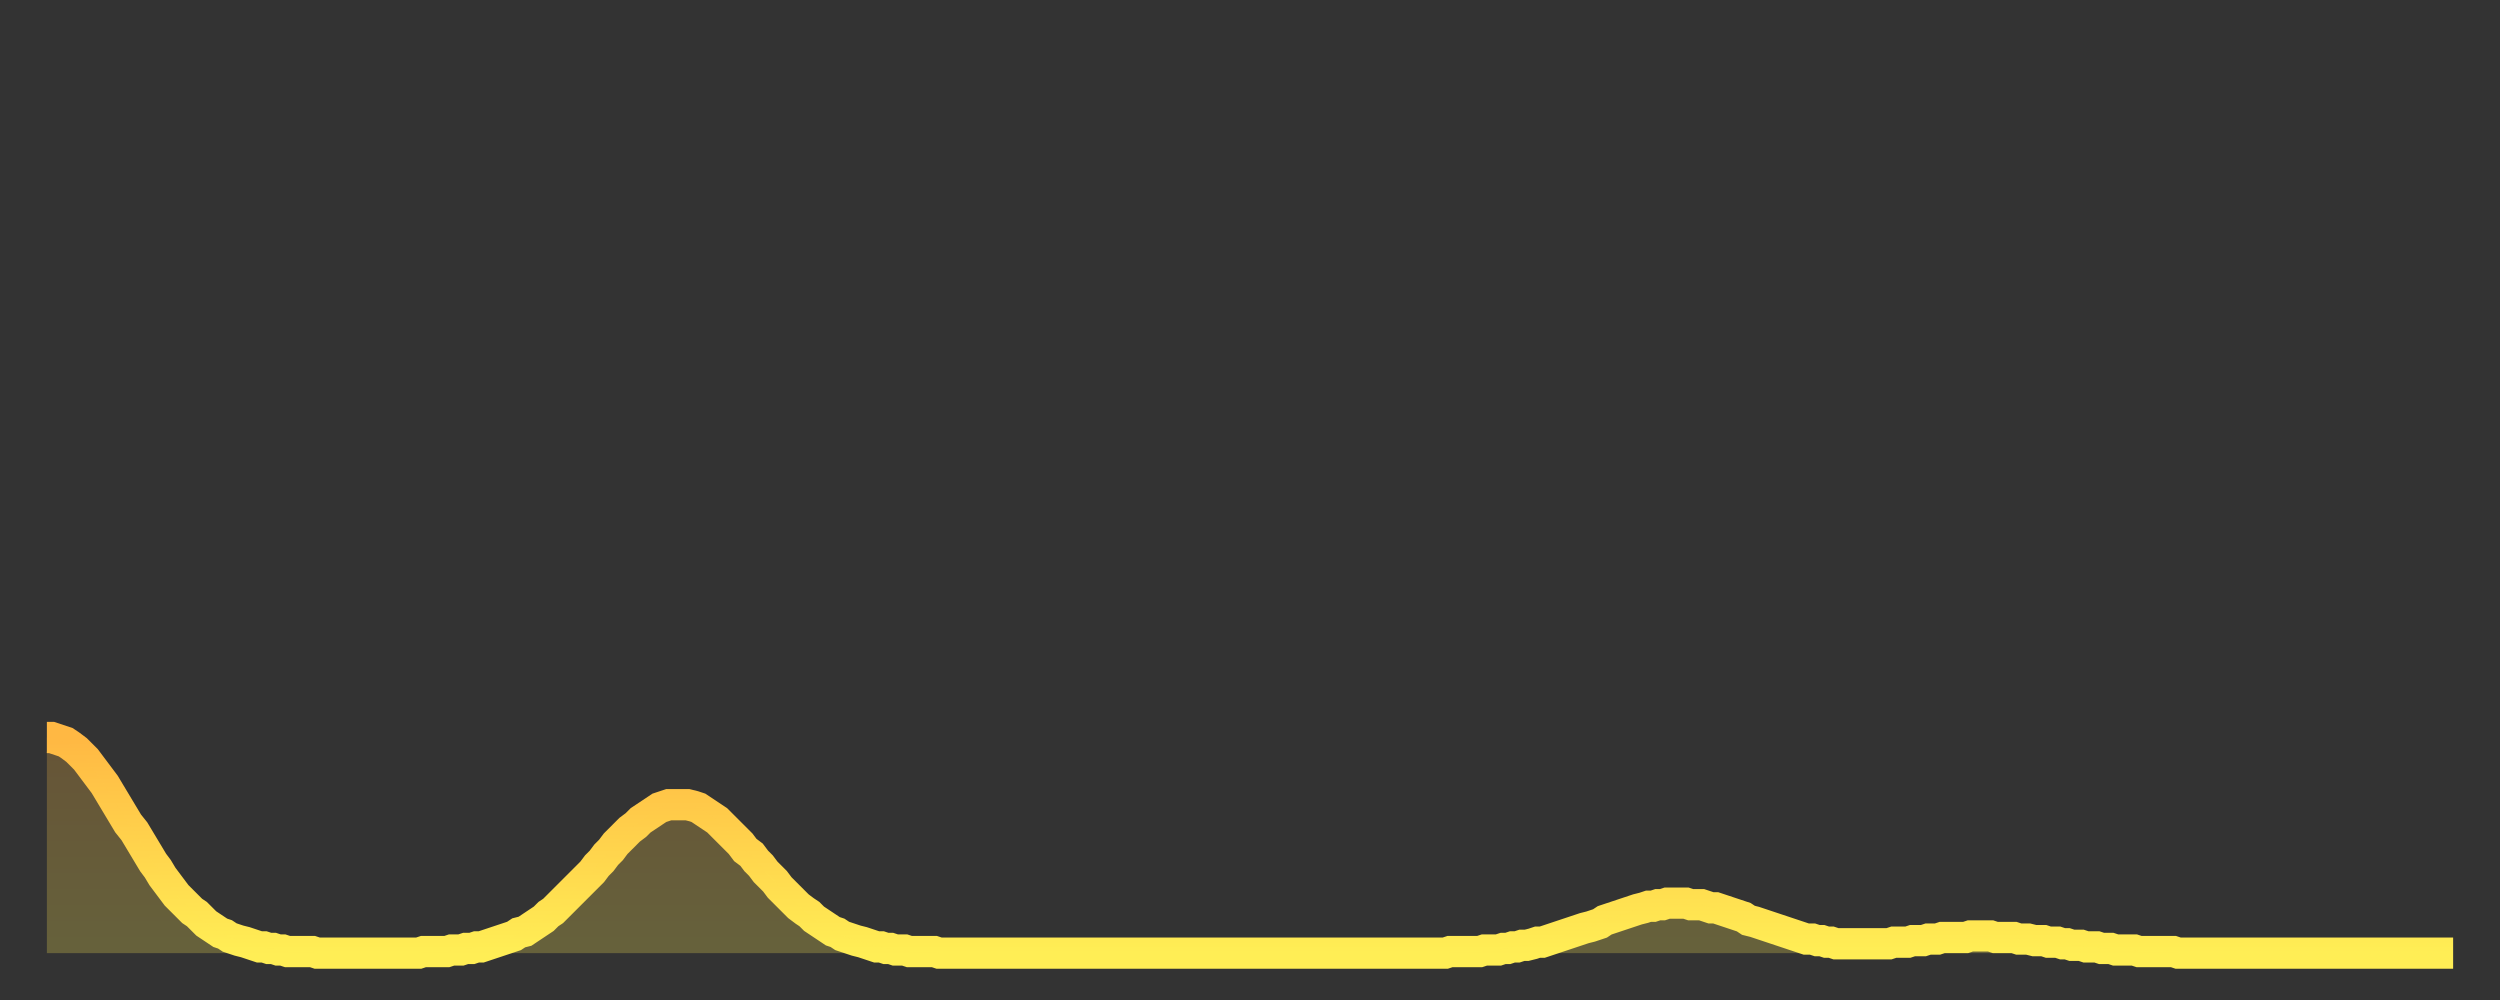
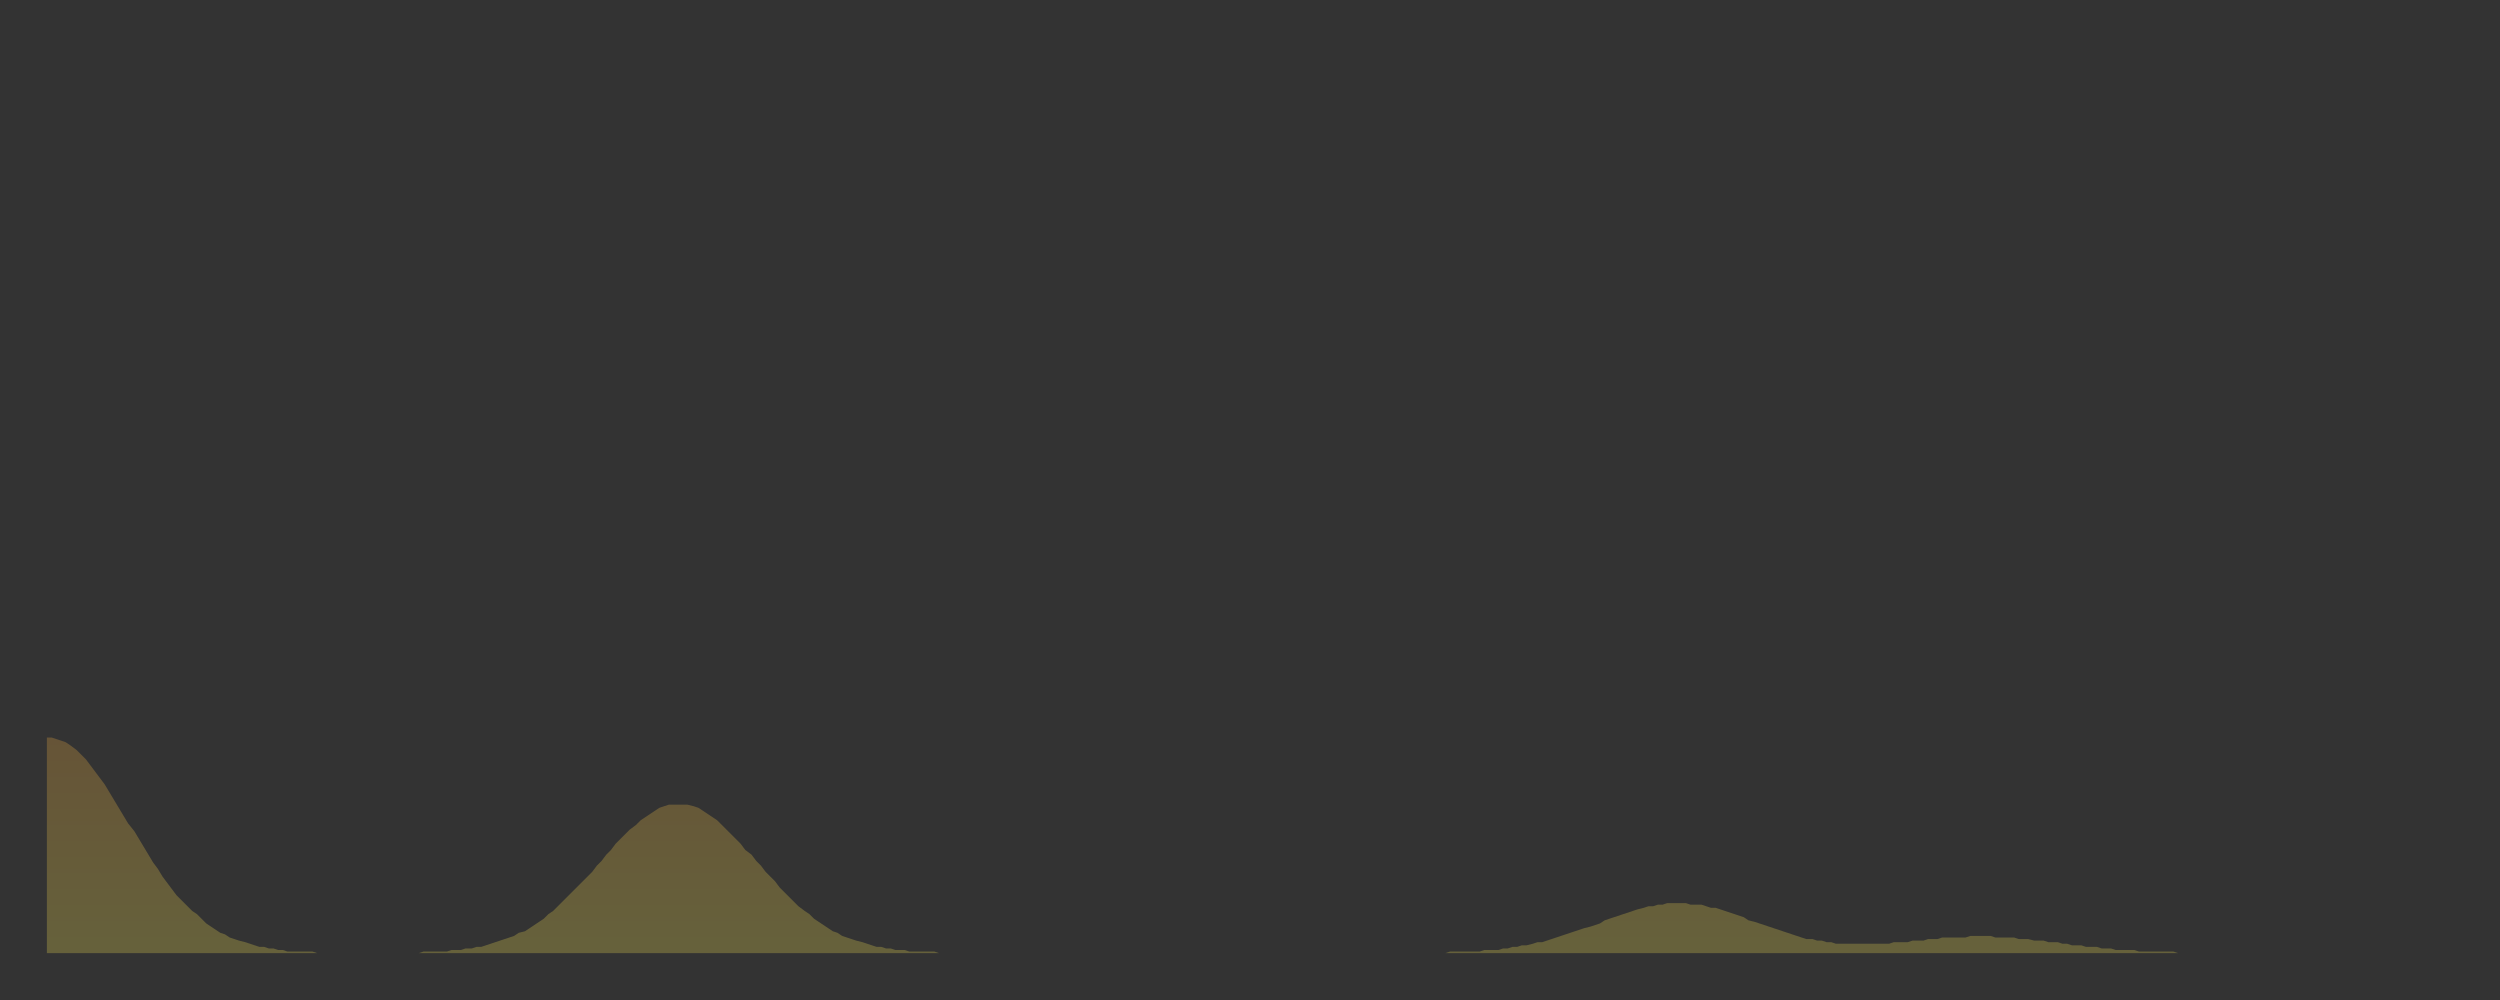
<svg xmlns="http://www.w3.org/2000/svg" baseProfile="full" height="64" version="1.1" width="160">
  <rect width="100%" height="100%" fill="#333333" stroke="none" />
  <defs>
    <linearGradient id="id164662" x1="0" x2="0" y1="0" y2="1">
      <stop offset="0%" stop-color="#ffb843" />
      <stop offset="50%" stop-color="#ffd34c" />
      <stop offset="100%" stop-color="#ffee55" />
    </linearGradient>
  </defs>
  <g transform="translate(3,3)">
    <g>
-       <path d="M 0.0 44.2 0.3 44.2 0.6 44.3 0.9 44.4 1.2 44.5 1.5 44.7 1.9 45.0 2.2 45.3 2.5 45.6 2.8 46.0 3.1 46.4 3.4 46.8 3.7 47.2 4.0 47.7 4.3 48.2 4.6 48.7 4.9 49.2 5.2 49.7 5.6 50.2 5.9 50.7 6.2 51.2 6.5 51.7 6.8 52.2 7.1 52.6 7.4 53.1 7.7 53.5 8.0 53.9 8.3 54.3 8.6 54.6 8.9 54.9 9.3 55.3 9.6 55.5 9.9 55.8 10.2 56.1 10.5 56.3 10.8 56.5 11.1 56.7 11.4 56.8 11.7 57.0 12.0 57.1 12.3 57.2 12.7 57.3 13.0 57.4 13.3 57.5 13.6 57.6 13.9 57.6 14.2 57.7 14.5 57.7 14.8 57.8 15.1 57.8 15.4 57.9 15.7 57.9 16.0 57.9 16.4 57.9 16.7 57.9 17.0 57.9 17.3 58.0 17.6 58.0 17.9 58.0 18.2 58.0 18.5 58.0 18.8 58.0 19.1 58.0 19.4 58.0 19.8 58.0 20.1 58.0 20.4 58.0 20.7 58.0 21.0 58.0 21.3 58.0 21.6 58.0 21.9 58.0 22.2 58.0 22.5 58.0 22.8 58.0 23.1 58.0 23.5 58.0 23.8 58.0 24.1 57.9 24.4 57.9 24.7 57.9 25.0 57.9 25.3 57.9 25.6 57.9 25.9 57.8 26.2 57.8 26.5 57.8 26.8 57.7 27.2 57.7 27.5 57.6 27.8 57.6 28.1 57.5 28.4 57.4 28.7 57.3 29.0 57.2 29.3 57.1 29.6 57.0 29.9 56.9 30.2 56.7 30.6 56.6 30.9 56.4 31.2 56.2 31.5 56.0 31.8 55.8 32.1 55.5 32.4 55.3 32.7 55.0 33.0 54.7 33.3 54.4 33.6 54.1 33.9 53.8 34.3 53.4 34.6 53.1 34.9 52.8 35.2 52.4 35.5 52.1 35.8 51.7 36.1 51.4 36.4 51.0 36.7 50.7 37.0 50.4 37.3 50.1 37.7 49.8 38.0 49.5 38.3 49.3 38.6 49.1 38.9 48.9 39.2 48.7 39.5 48.6 39.8 48.5 40.1 48.5 40.4 48.5 40.7 48.5 41.0 48.5 41.4 48.6 41.7 48.7 42.0 48.9 42.3 49.1 42.6 49.3 42.9 49.5 43.2 49.8 43.5 50.1 43.8 50.4 44.1 50.7 44.4 51.0 44.7 51.4 45.1 51.7 45.4 52.1 45.7 52.4 46.0 52.8 46.3 53.1 46.6 53.4 46.9 53.8 47.2 54.1 47.5 54.4 47.8 54.7 48.1 55.0 48.5 55.3 48.8 55.5 49.1 55.8 49.4 56.0 49.7 56.2 50.0 56.4 50.3 56.6 50.6 56.7 50.9 56.9 51.2 57.0 51.5 57.1 51.8 57.2 52.2 57.3 52.5 57.4 52.8 57.5 53.1 57.6 53.4 57.6 53.7 57.7 54.0 57.7 54.3 57.8 54.6 57.8 54.9 57.8 55.2 57.9 55.6 57.9 55.9 57.9 56.2 57.9 56.5 57.9 56.8 57.9 57.1 58.0 57.4 58.0 57.7 58.0 58.0 58.0 58.3 58.0 58.6 58.0 58.9 58.0 59.3 58.0 59.6 58.0 59.9 58.0 60.2 58.0 60.5 58.0 60.8 58.0 61.1 58.0 61.4 58.0 61.7 58.0 62.0 58.0 62.3 58.0 62.6 58.0 63.0 58.0 63.3 58.0 63.6 58.0 63.9 58.0 64.2 58.0 64.5 58.0 64.8 58.0 65.1 58.0 65.4 58.0 65.7 58.0 66.0 58.0 66.4 58.0 66.7 58.0 67.0 58.0 67.3 58.0 67.6 58.0 67.9 58.0 68.2 58.0 68.5 58.0 68.8 58.0 69.1 58.0 69.4 58.0 69.7 58.0 70.1 58.0 70.4 58.0 70.7 58.0 71.0 58.0 71.3 58.0 71.6 58.0 71.9 58.0 72.2 58.0 72.5 58.0 72.8 58.0 73.1 58.0 73.5 58.0 73.8 58.0 74.1 58.0 74.4 58.0 74.7 58.0 75.0 58.0 75.3 58.0 75.6 58.0 75.9 58.0 76.2 58.0 76.5 58.0 76.8 58.0 77.2 58.0 77.5 58.0 77.8 58.0 78.1 58.0 78.4 58.0 78.7 58.0 79.0 58.0 79.3 58.0 79.6 58.0 79.9 58.0 80.2 58.0 80.5 58.0 80.9 58.0 81.2 58.0 81.5 58.0 81.8 58.0 82.1 58.0 82.4 58.0 82.7 58.0 83.0 58.0 83.3 58.0 83.6 58.0 83.9 58.0 84.3 58.0 84.6 58.0 84.9 58.0 85.2 58.0 85.5 58.0 85.8 58.0 86.1 58.0 86.4 58.0 86.7 58.0 87.0 58.0 87.3 58.0 87.6 58.0 88.0 58.0 88.3 58.0 88.6 58.0 88.9 58.0 89.2 58.0 89.5 58.0 89.8 57.9 90.1 57.9 90.4 57.9 90.7 57.9 91.0 57.9 91.4 57.9 91.7 57.9 92.0 57.8 92.3 57.8 92.6 57.8 92.9 57.8 93.2 57.7 93.5 57.7 93.8 57.6 94.1 57.6 94.4 57.5 94.7 57.5 95.1 57.4 95.4 57.3 95.7 57.3 96.0 57.2 96.3 57.1 96.6 57.0 96.9 56.9 97.2 56.8 97.5 56.7 97.8 56.6 98.1 56.5 98.4 56.4 98.8 56.3 99.1 56.2 99.4 56.1 99.7 55.9 100.0 55.8 100.3 55.7 100.6 55.6 100.9 55.5 101.2 55.4 101.5 55.3 101.8 55.2 102.2 55.1 102.5 55.0 102.8 55.0 103.1 54.9 103.4 54.9 103.7 54.8 104.0 54.8 104.3 54.8 104.6 54.8 104.9 54.8 105.2 54.9 105.5 54.9 105.9 54.9 106.2 55.0 106.5 55.1 106.8 55.1 107.1 55.2 107.4 55.3 107.7 55.4 108.0 55.5 108.3 55.6 108.6 55.7 108.9 55.9 109.3 56.0 109.6 56.1 109.9 56.2 110.2 56.3 110.5 56.4 110.8 56.5 111.1 56.6 111.4 56.7 111.7 56.8 112.0 56.9 112.3 57.0 112.6 57.1 113.0 57.1 113.3 57.2 113.6 57.2 113.9 57.3 114.2 57.3 114.5 57.4 114.8 57.4 115.1 57.4 115.4 57.4 115.7 57.4 116.0 57.4 116.3 57.4 116.7 57.4 117.0 57.4 117.3 57.4 117.6 57.4 117.9 57.4 118.2 57.3 118.5 57.3 118.8 57.3 119.1 57.3 119.4 57.2 119.7 57.2 120.1 57.2 120.4 57.1 120.7 57.1 121.0 57.1 121.3 57.0 121.6 57.0 121.9 57.0 122.2 57.0 122.5 57.0 122.8 57.0 123.1 56.9 123.4 56.9 123.8 56.9 124.1 56.9 124.4 56.9 124.7 57.0 125.0 57.0 125.3 57.0 125.6 57.0 125.9 57.0 126.2 57.1 126.5 57.1 126.8 57.1 127.2 57.2 127.5 57.2 127.8 57.2 128.1 57.3 128.4 57.3 128.7 57.3 129.0 57.4 129.3 57.4 129.6 57.5 129.9 57.5 130.2 57.5 130.5 57.6 130.9 57.6 131.2 57.6 131.5 57.7 131.8 57.7 132.1 57.7 132.4 57.8 132.7 57.8 133.0 57.8 133.3 57.8 133.6 57.8 133.9 57.9 134.2 57.9 134.6 57.9 134.9 57.9 135.2 57.9 135.5 57.9 135.8 57.9 136.1 57.9 136.4 58.0 136.7 58.0 137.0 58.0 137.3 58.0 137.6 58.0 138.0 58.0 138.3 58.0 138.6 58.0 138.9 58.0 139.2 58.0 139.5 58.0 139.8 58.0 140.1 58.0 140.4 58.0 140.7 58.0 141.0 58.0 141.3 58.0 141.7 58.0 142.0 58.0 142.3 58.0 142.6 58.0 142.9 58.0 143.2 58.0 143.5 58.0 143.8 58.0 144.1 58.0 144.4 58.0 144.7 58.0 145.1 58.0 145.4 58.0 145.7 58.0 146.0 58.0 146.3 58.0 146.6 58.0 146.9 58.0 147.2 58.0 147.5 58.0 147.8 58.0 148.1 58.0 148.4 58.0 148.8 58.0 149.1 58.0 149.4 58.0 149.7 58.0 150.0 58.0 150.3 58.0 150.6 58.0 150.9 58.0 151.2 58.0 151.5 58.0 151.8 58.0 152.1 58.0 152.5 58.0 152.8 58.0 153.1 58.0 153.4 58.0 153.7 58.0 154.0 58.0" fill="none" id="graph-curve" opacity="1" stroke="url(#id164662)" stroke-width="2" />
      <path d="M 0 58 L 0.0 44.2 0.3 44.2 0.6 44.3 0.9 44.4 1.2 44.5 1.5 44.7 1.9 45.0 2.2 45.3 2.5 45.6 2.8 46.0 3.1 46.4 3.4 46.8 3.7 47.2 4.0 47.7 4.3 48.2 4.6 48.7 4.9 49.2 5.2 49.7 5.6 50.2 5.9 50.7 6.2 51.2 6.5 51.7 6.8 52.2 7.1 52.6 7.4 53.1 7.7 53.5 8.0 53.9 8.3 54.3 8.6 54.6 8.9 54.9 9.3 55.3 9.6 55.5 9.9 55.8 10.2 56.1 10.5 56.3 10.8 56.5 11.1 56.7 11.4 56.8 11.7 57.0 12.0 57.1 12.3 57.2 12.7 57.3 13.0 57.4 13.3 57.5 13.6 57.6 13.9 57.6 14.2 57.7 14.5 57.7 14.8 57.8 15.1 57.8 15.4 57.9 15.7 57.9 16.0 57.9 16.4 57.9 16.7 57.9 17.0 57.9 17.3 58.0 17.6 58.0 17.9 58.0 18.2 58.0 18.5 58.0 18.8 58.0 19.1 58.0 19.4 58.0 19.8 58.0 20.1 58.0 20.4 58.0 20.7 58.0 21.0 58.0 21.3 58.0 21.6 58.0 21.9 58.0 22.2 58.0 22.5 58.0 22.8 58.0 23.1 58.0 23.5 58.0 23.8 58.0 24.1 57.9 24.4 57.9 24.7 57.9 25.0 57.9 25.3 57.9 25.6 57.9 25.9 57.8 26.2 57.8 26.5 57.8 26.8 57.7 27.2 57.7 27.5 57.6 27.8 57.6 28.1 57.5 28.4 57.4 28.7 57.3 29.0 57.2 29.3 57.1 29.6 57.0 29.9 56.9 30.2 56.7 30.6 56.6 30.9 56.4 31.2 56.2 31.5 56.0 31.8 55.8 32.1 55.5 32.4 55.3 32.7 55.0 33.0 54.7 33.3 54.4 33.6 54.1 33.9 53.8 34.3 53.4 34.6 53.1 34.9 52.8 35.2 52.4 35.5 52.1 35.8 51.7 36.1 51.4 36.4 51.0 36.7 50.7 37.0 50.4 37.3 50.1 37.7 49.8 38.0 49.5 38.3 49.3 38.6 49.1 38.9 48.9 39.2 48.7 39.5 48.6 39.8 48.5 40.1 48.5 40.4 48.5 40.7 48.5 41.0 48.5 41.4 48.6 41.7 48.7 42.0 48.9 42.3 49.1 42.6 49.3 42.9 49.5 43.2 49.8 43.5 50.1 43.8 50.4 44.1 50.7 44.4 51.0 44.7 51.4 45.1 51.7 45.4 52.1 45.7 52.4 46.0 52.8 46.3 53.1 46.6 53.4 46.9 53.8 47.2 54.1 47.5 54.4 47.8 54.7 48.1 55.0 48.5 55.3 48.8 55.5 49.1 55.8 49.4 56.0 49.7 56.2 50.0 56.4 50.3 56.6 50.6 56.7 50.9 56.9 51.2 57.0 51.5 57.1 51.8 57.2 52.2 57.3 52.5 57.4 52.8 57.5 53.1 57.6 53.4 57.6 53.7 57.7 54.0 57.7 54.3 57.8 54.6 57.8 54.9 57.8 55.2 57.9 55.6 57.9 55.9 57.9 56.2 57.9 56.5 57.9 56.8 57.9 57.1 58.0 57.4 58.0 57.7 58.0 58.0 58.0 58.3 58.0 58.6 58.0 58.9 58.0 59.3 58.0 59.6 58.0 59.9 58.0 60.2 58.0 60.5 58.0 60.8 58.0 61.1 58.0 61.4 58.0 61.7 58.0 62.0 58.0 62.3 58.0 62.6 58.0 63.0 58.0 63.3 58.0 63.6 58.0 63.9 58.0 64.2 58.0 64.5 58.0 64.8 58.0 65.1 58.0 65.4 58.0 65.7 58.0 66.0 58.0 66.4 58.0 66.7 58.0 67.0 58.0 67.3 58.0 67.6 58.0 67.9 58.0 68.2 58.0 68.5 58.0 68.8 58.0 69.1 58.0 69.4 58.0 69.7 58.0 70.1 58.0 70.4 58.0 70.7 58.0 71.0 58.0 71.3 58.0 71.6 58.0 71.9 58.0 72.2 58.0 72.5 58.0 72.8 58.0 73.1 58.0 73.5 58.0 73.8 58.0 74.1 58.0 74.4 58.0 74.7 58.0 75.0 58.0 75.3 58.0 75.6 58.0 75.9 58.0 76.2 58.0 76.5 58.0 76.8 58.0 77.2 58.0 77.5 58.0 77.8 58.0 78.1 58.0 78.4 58.0 78.7 58.0 79.0 58.0 79.3 58.0 79.6 58.0 79.9 58.0 80.2 58.0 80.5 58.0 80.9 58.0 81.2 58.0 81.5 58.0 81.8 58.0 82.1 58.0 82.4 58.0 82.7 58.0 83.0 58.0 83.3 58.0 83.6 58.0 83.9 58.0 84.3 58.0 84.6 58.0 84.9 58.0 85.2 58.0 85.5 58.0 85.8 58.0 86.1 58.0 86.4 58.0 86.7 58.0 87.0 58.0 87.3 58.0 87.6 58.0 88.0 58.0 88.3 58.0 88.6 58.0 88.9 58.0 89.2 58.0 89.5 58.0 89.8 57.9 90.1 57.9 90.4 57.9 90.7 57.9 91.0 57.9 91.4 57.9 91.7 57.9 92.0 57.8 92.3 57.8 92.6 57.8 92.9 57.8 93.2 57.7 93.5 57.7 93.8 57.6 94.1 57.6 94.4 57.5 94.7 57.5 95.1 57.4 95.4 57.3 95.7 57.3 96.0 57.2 96.3 57.1 96.6 57.0 96.9 56.9 97.2 56.8 97.5 56.7 97.8 56.6 98.1 56.5 98.4 56.4 98.8 56.3 99.1 56.2 99.4 56.1 99.7 55.9 100.0 55.8 100.3 55.7 100.6 55.6 100.9 55.5 101.2 55.4 101.5 55.3 101.8 55.2 102.2 55.1 102.5 55.0 102.8 55.0 103.1 54.9 103.4 54.9 103.7 54.8 104.0 54.8 104.3 54.8 104.6 54.8 104.9 54.8 105.2 54.9 105.5 54.9 105.9 54.9 106.2 55.0 106.5 55.1 106.8 55.1 107.1 55.2 107.4 55.3 107.7 55.4 108.0 55.5 108.3 55.6 108.6 55.7 108.9 55.9 109.3 56.0 109.6 56.1 109.9 56.2 110.2 56.3 110.5 56.4 110.8 56.5 111.1 56.6 111.4 56.7 111.7 56.8 112.0 56.9 112.3 57.0 112.6 57.1 113.0 57.1 113.3 57.2 113.6 57.2 113.9 57.3 114.2 57.3 114.5 57.4 114.8 57.4 115.1 57.4 115.4 57.4 115.7 57.4 116.0 57.4 116.3 57.4 116.7 57.4 117.0 57.4 117.3 57.4 117.6 57.4 117.9 57.4 118.2 57.3 118.5 57.3 118.8 57.3 119.1 57.3 119.4 57.2 119.7 57.2 120.1 57.2 120.4 57.1 120.7 57.1 121.0 57.1 121.3 57.0 121.6 57.0 121.9 57.0 122.2 57.0 122.5 57.0 122.8 57.0 123.1 56.9 123.4 56.9 123.8 56.9 124.1 56.9 124.4 56.9 124.7 57.0 125.0 57.0 125.3 57.0 125.6 57.0 125.9 57.0 126.2 57.1 126.5 57.1 126.8 57.1 127.2 57.2 127.5 57.2 127.8 57.2 128.1 57.3 128.4 57.3 128.7 57.3 129.0 57.4 129.3 57.4 129.6 57.5 129.9 57.5 130.2 57.5 130.5 57.6 130.9 57.6 131.2 57.6 131.5 57.7 131.8 57.7 132.1 57.7 132.4 57.8 132.7 57.8 133.0 57.8 133.3 57.8 133.6 57.8 133.9 57.9 134.2 57.9 134.6 57.9 134.9 57.9 135.2 57.9 135.5 57.9 135.8 57.9 136.1 57.9 136.4 58.0 136.7 58.0 137.0 58.0 137.3 58.0 137.6 58.0 138.0 58.0 138.3 58.0 138.6 58.0 138.9 58.0 139.2 58.0 139.5 58.0 139.8 58.0 140.1 58.0 140.4 58.0 140.7 58.0 141.0 58.0 141.3 58.0 141.7 58.0 142.0 58.0 142.3 58.0 142.6 58.0 142.9 58.0 143.2 58.0 143.5 58.0 143.8 58.0 144.1 58.0 144.4 58.0 144.7 58.0 145.1 58.0 145.4 58.0 145.7 58.0 146.0 58.0 146.3 58.0 146.6 58.0 146.9 58.0 147.2 58.0 147.5 58.0 147.8 58.0 148.1 58.0 148.4 58.0 148.8 58.0 149.1 58.0 149.4 58.0 149.7 58.0 150.0 58.0 150.3 58.0 150.6 58.0 150.9 58.0 151.2 58.0 151.5 58.0 151.8 58.0 152.1 58.0 152.5 58.0 152.8 58.0 153.1 58.0 153.4 58.0 153.7 58.0 154.0 58.0 154 58" fill="url(#id164662)" fill-opacity=".25" id="graph-shadow" />
    </g>
  </g>
</svg>